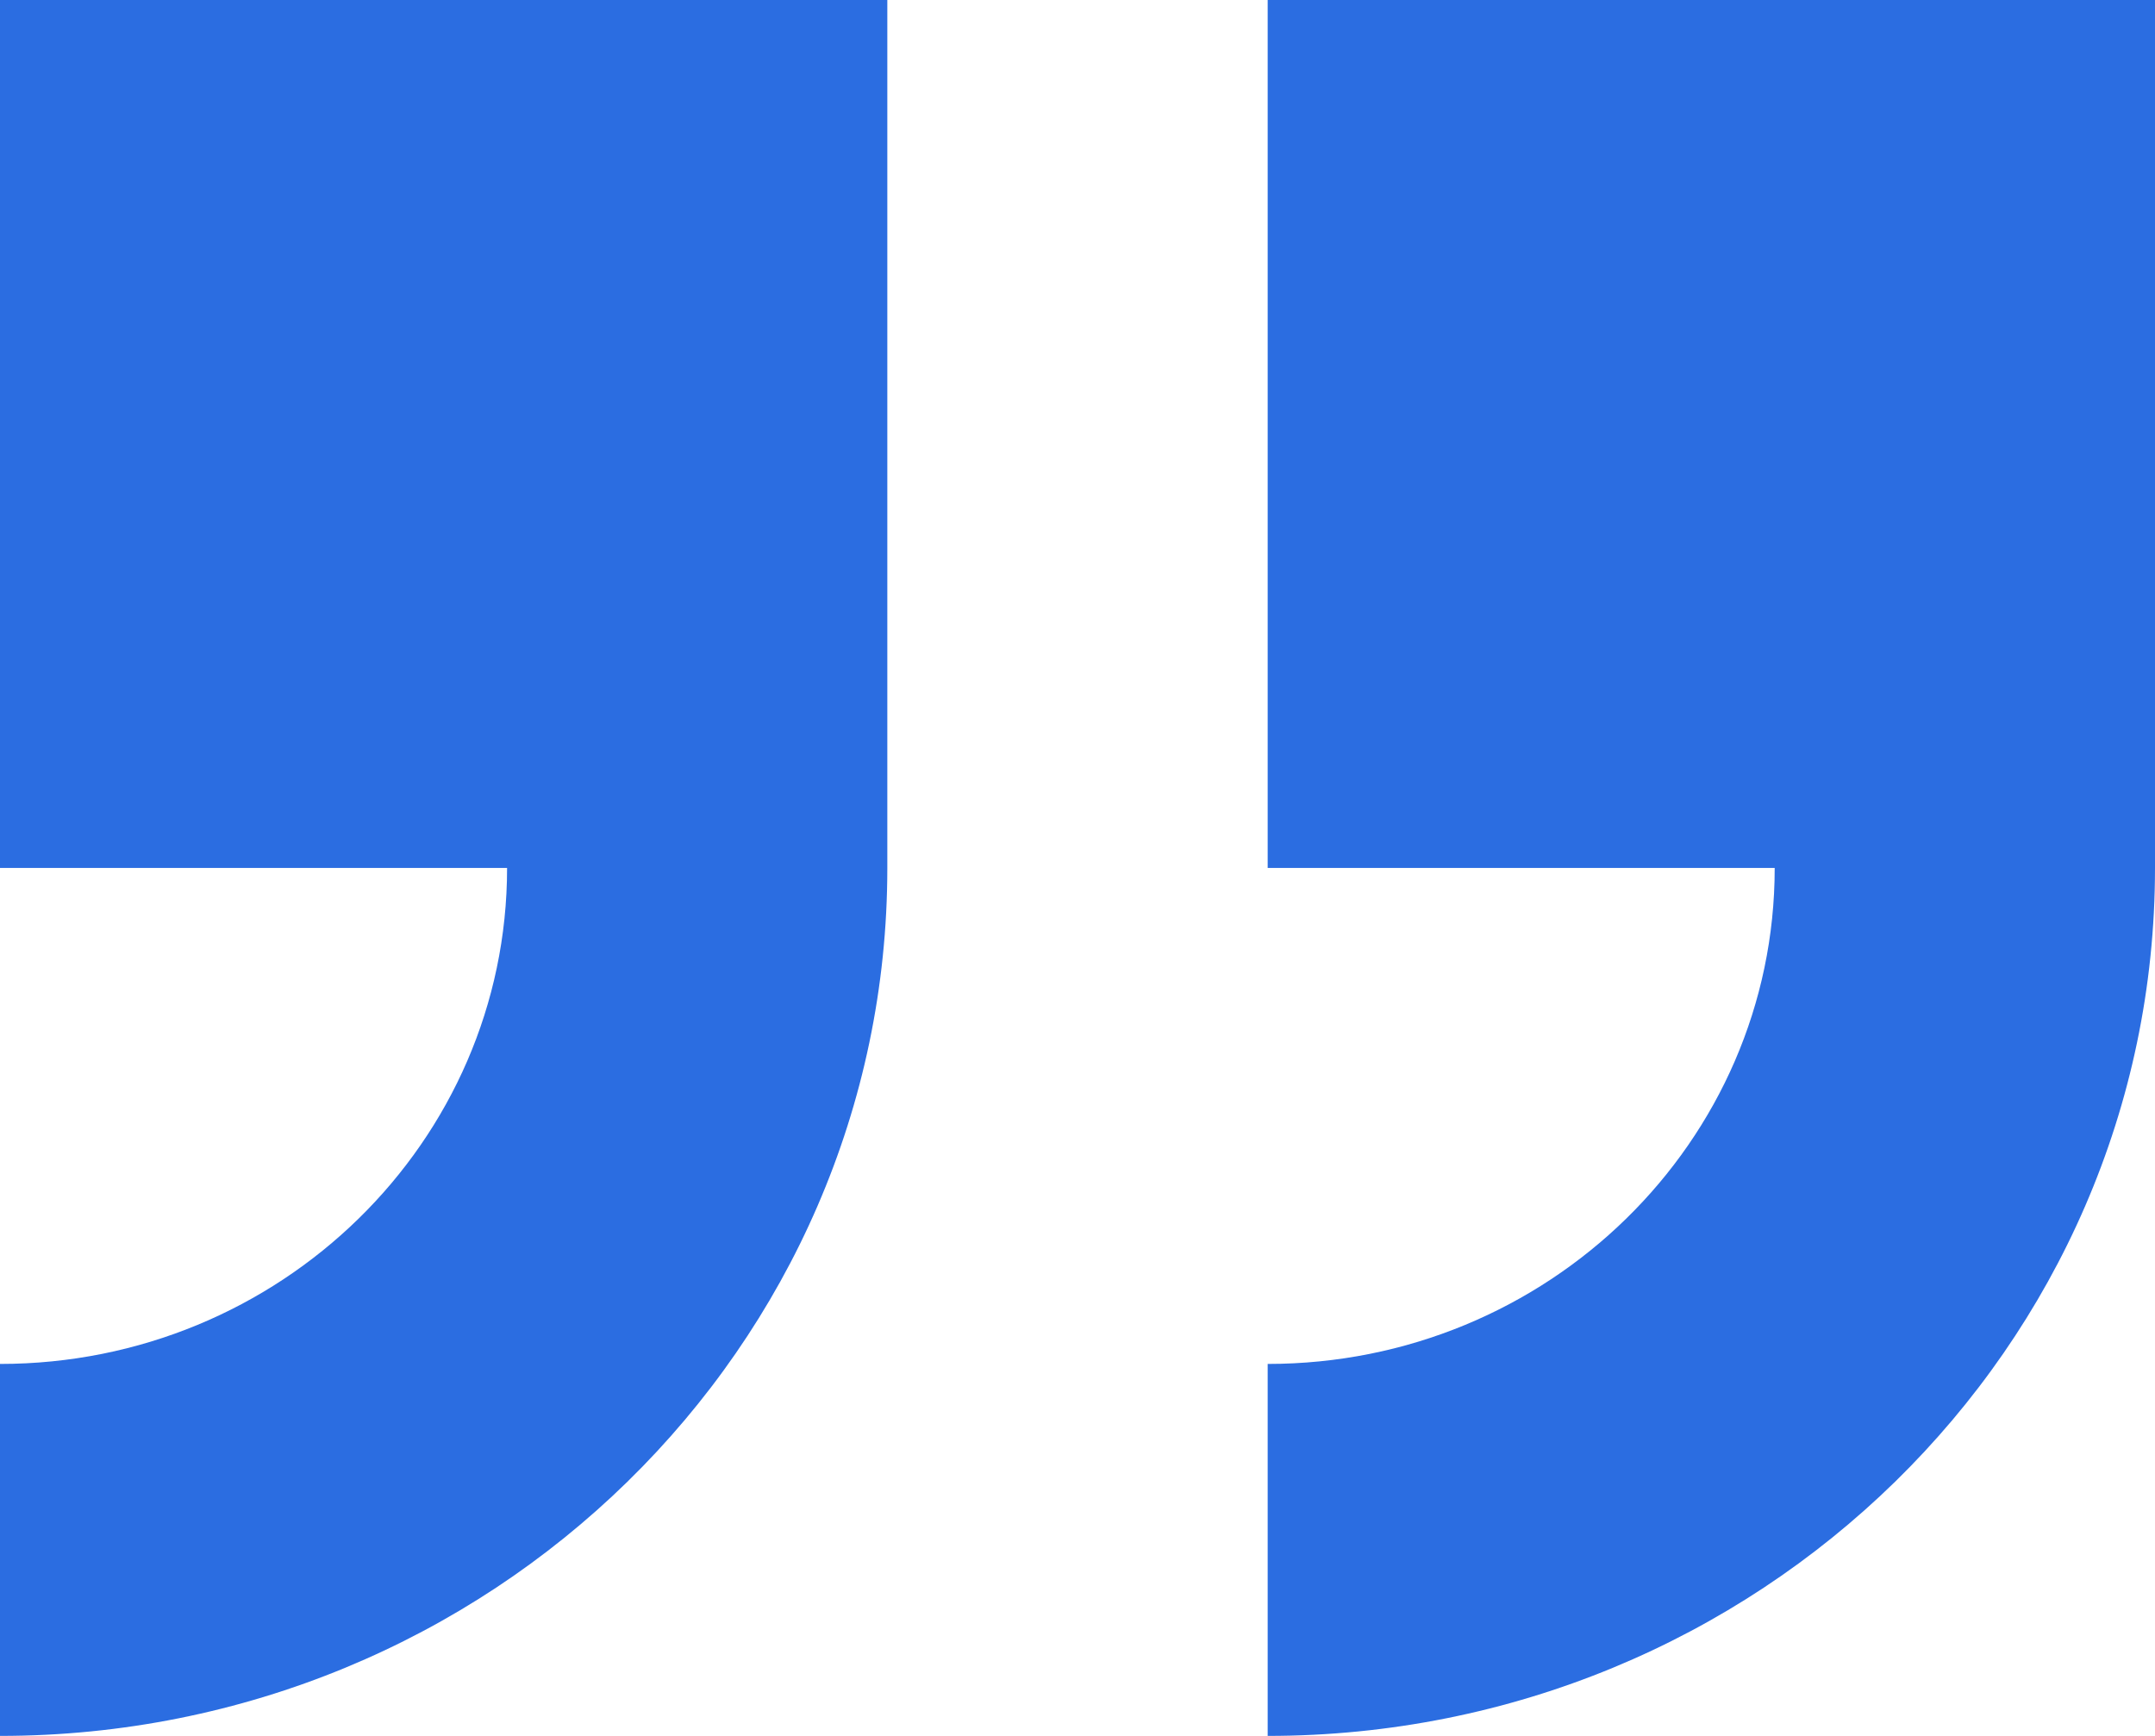
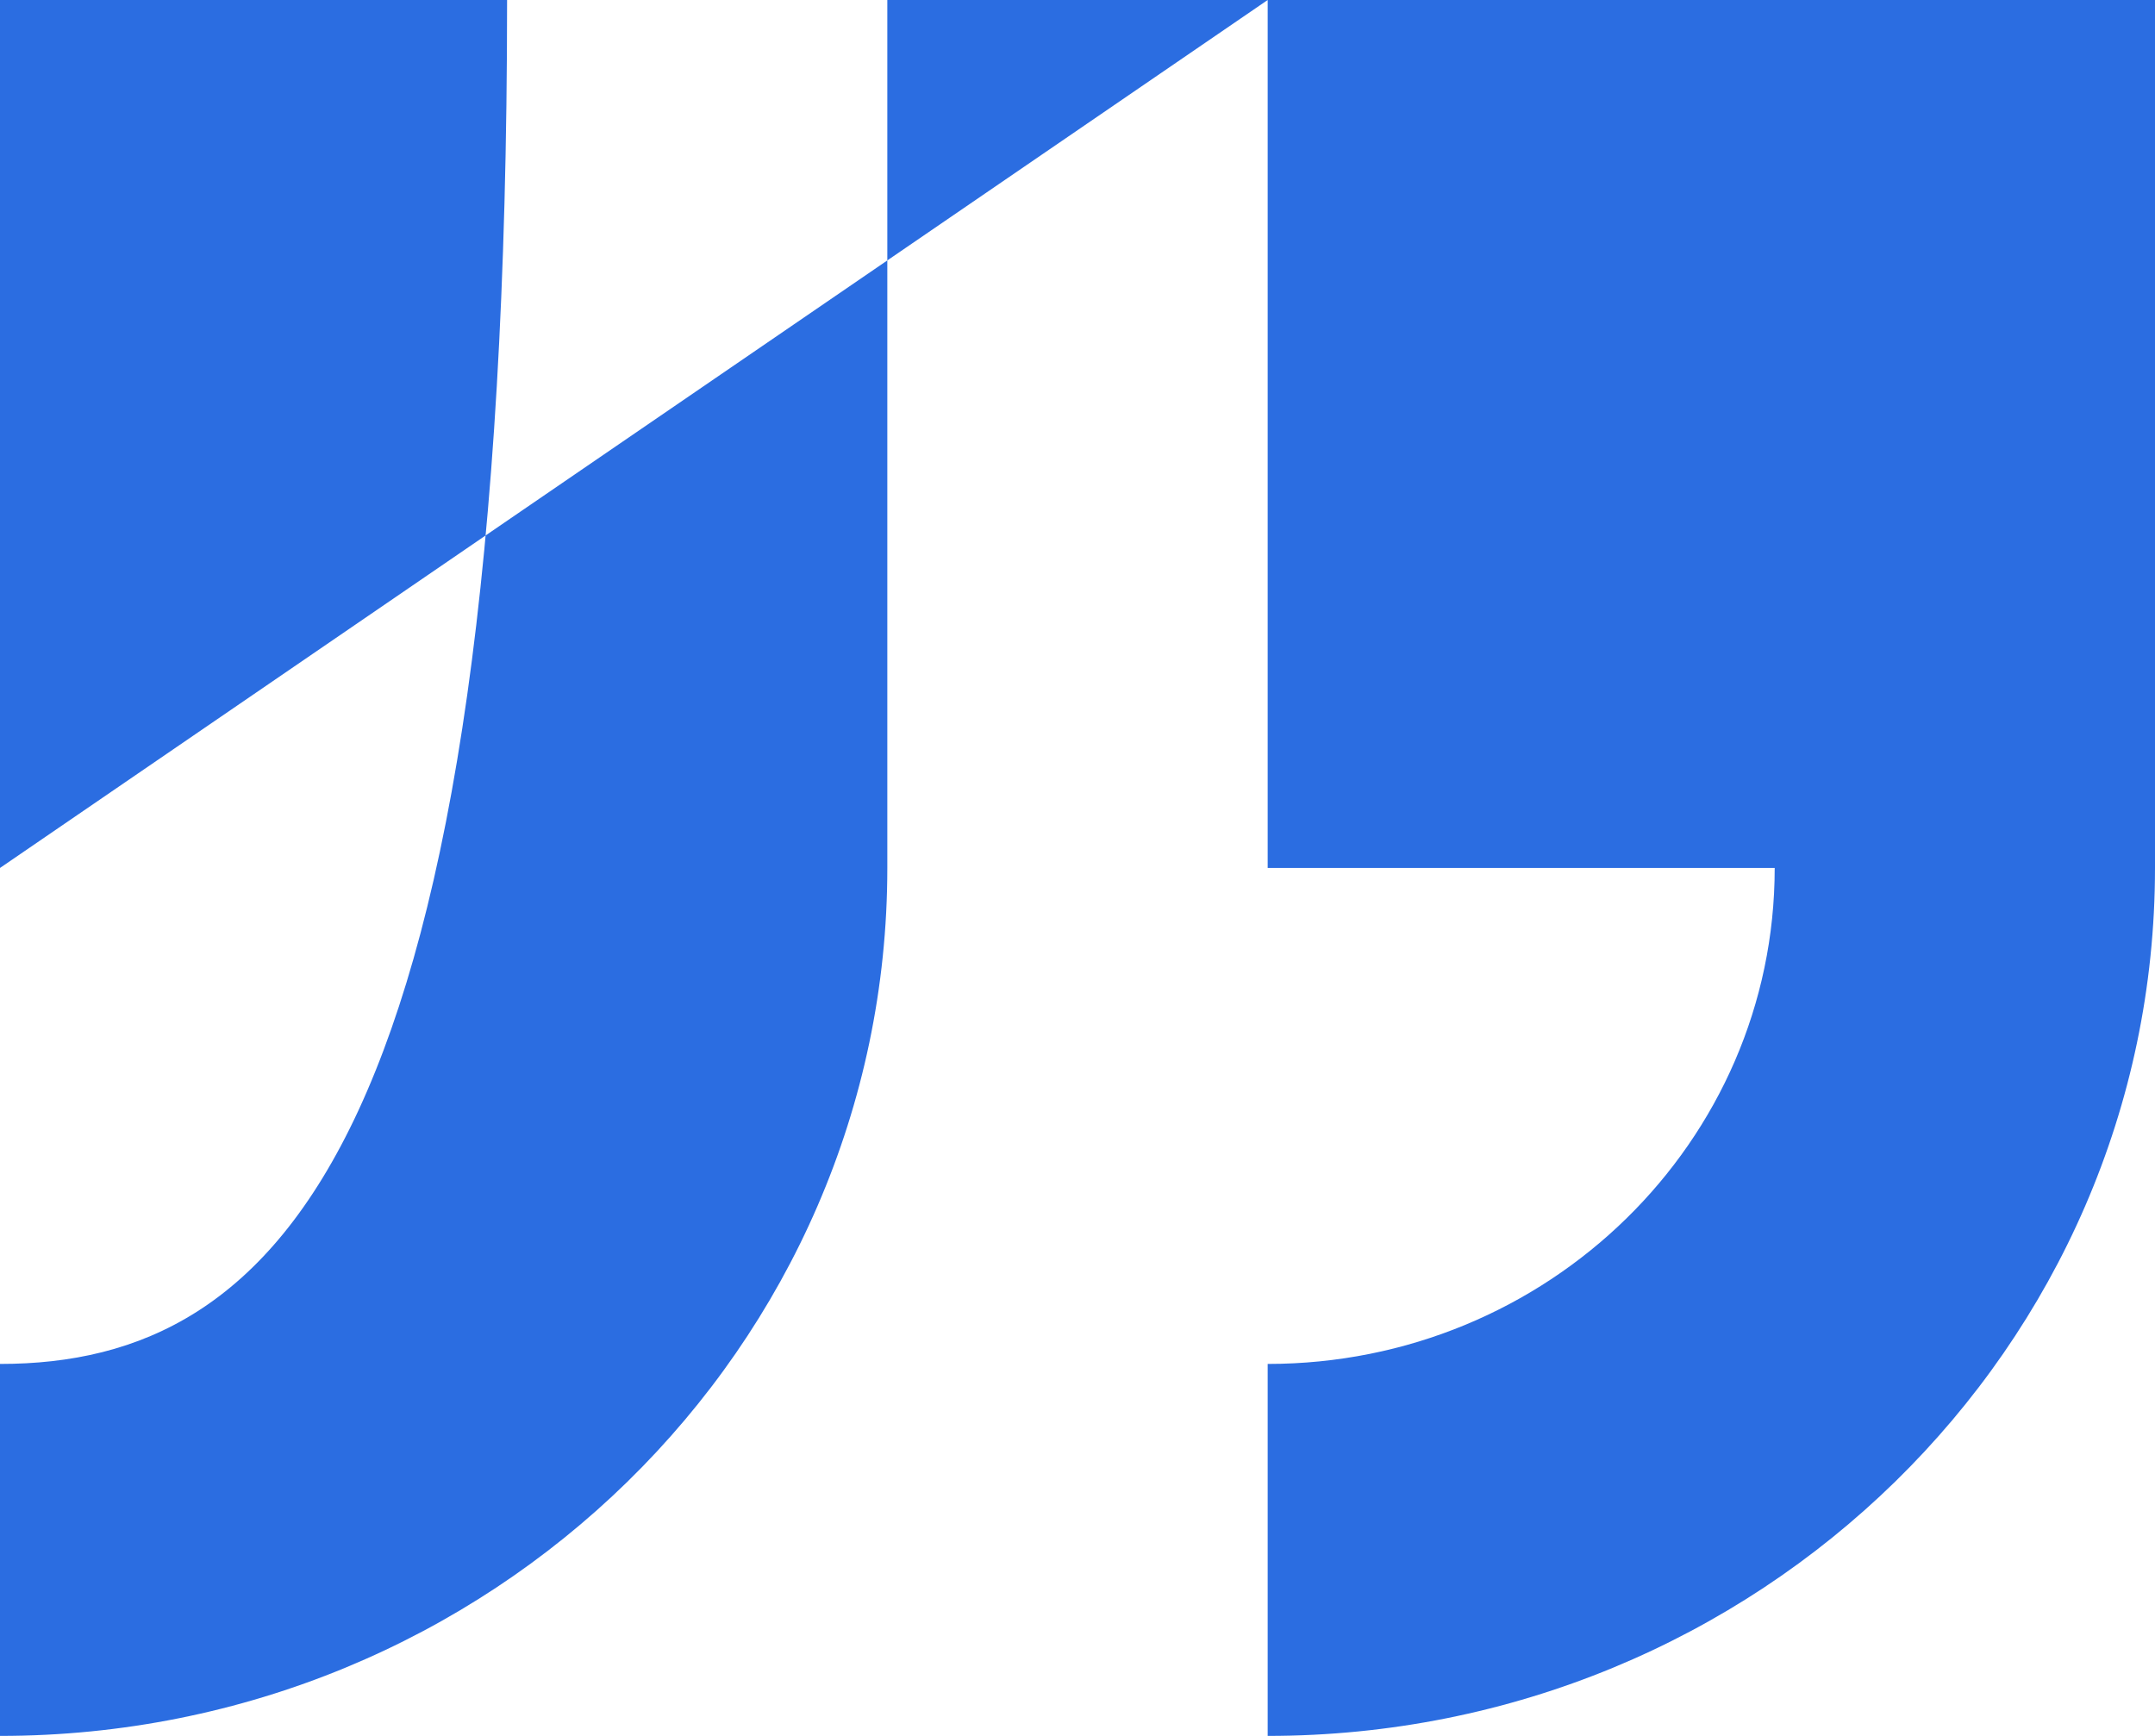
<svg xmlns="http://www.w3.org/2000/svg" width="36" height="29" viewBox="0 0 36 29" fill="none">
-   <path fill-rule="evenodd" clip-rule="evenodd" d="M21.177 0V14.5H29.647C29.647 19.076 25.854 22.786 21.177 22.786V29C29.364 29 36 22.509 36 14.5V0H21.177ZM0 14.5H8.471C8.471 19.076 4.678 22.786 0 22.786V29C8.187 29 14.823 22.509 14.823 14.5V0H0V14.5Z" fill="#2B6DE1" />
+   <path fill-rule="evenodd" clip-rule="evenodd" d="M21.177 0V14.5H29.647C29.647 19.076 25.854 22.786 21.177 22.786V29C29.364 29 36 22.509 36 14.5V0H21.177ZH8.471C8.471 19.076 4.678 22.786 0 22.786V29C8.187 29 14.823 22.509 14.823 14.5V0H0V14.5Z" fill="#2B6DE1" />
</svg>